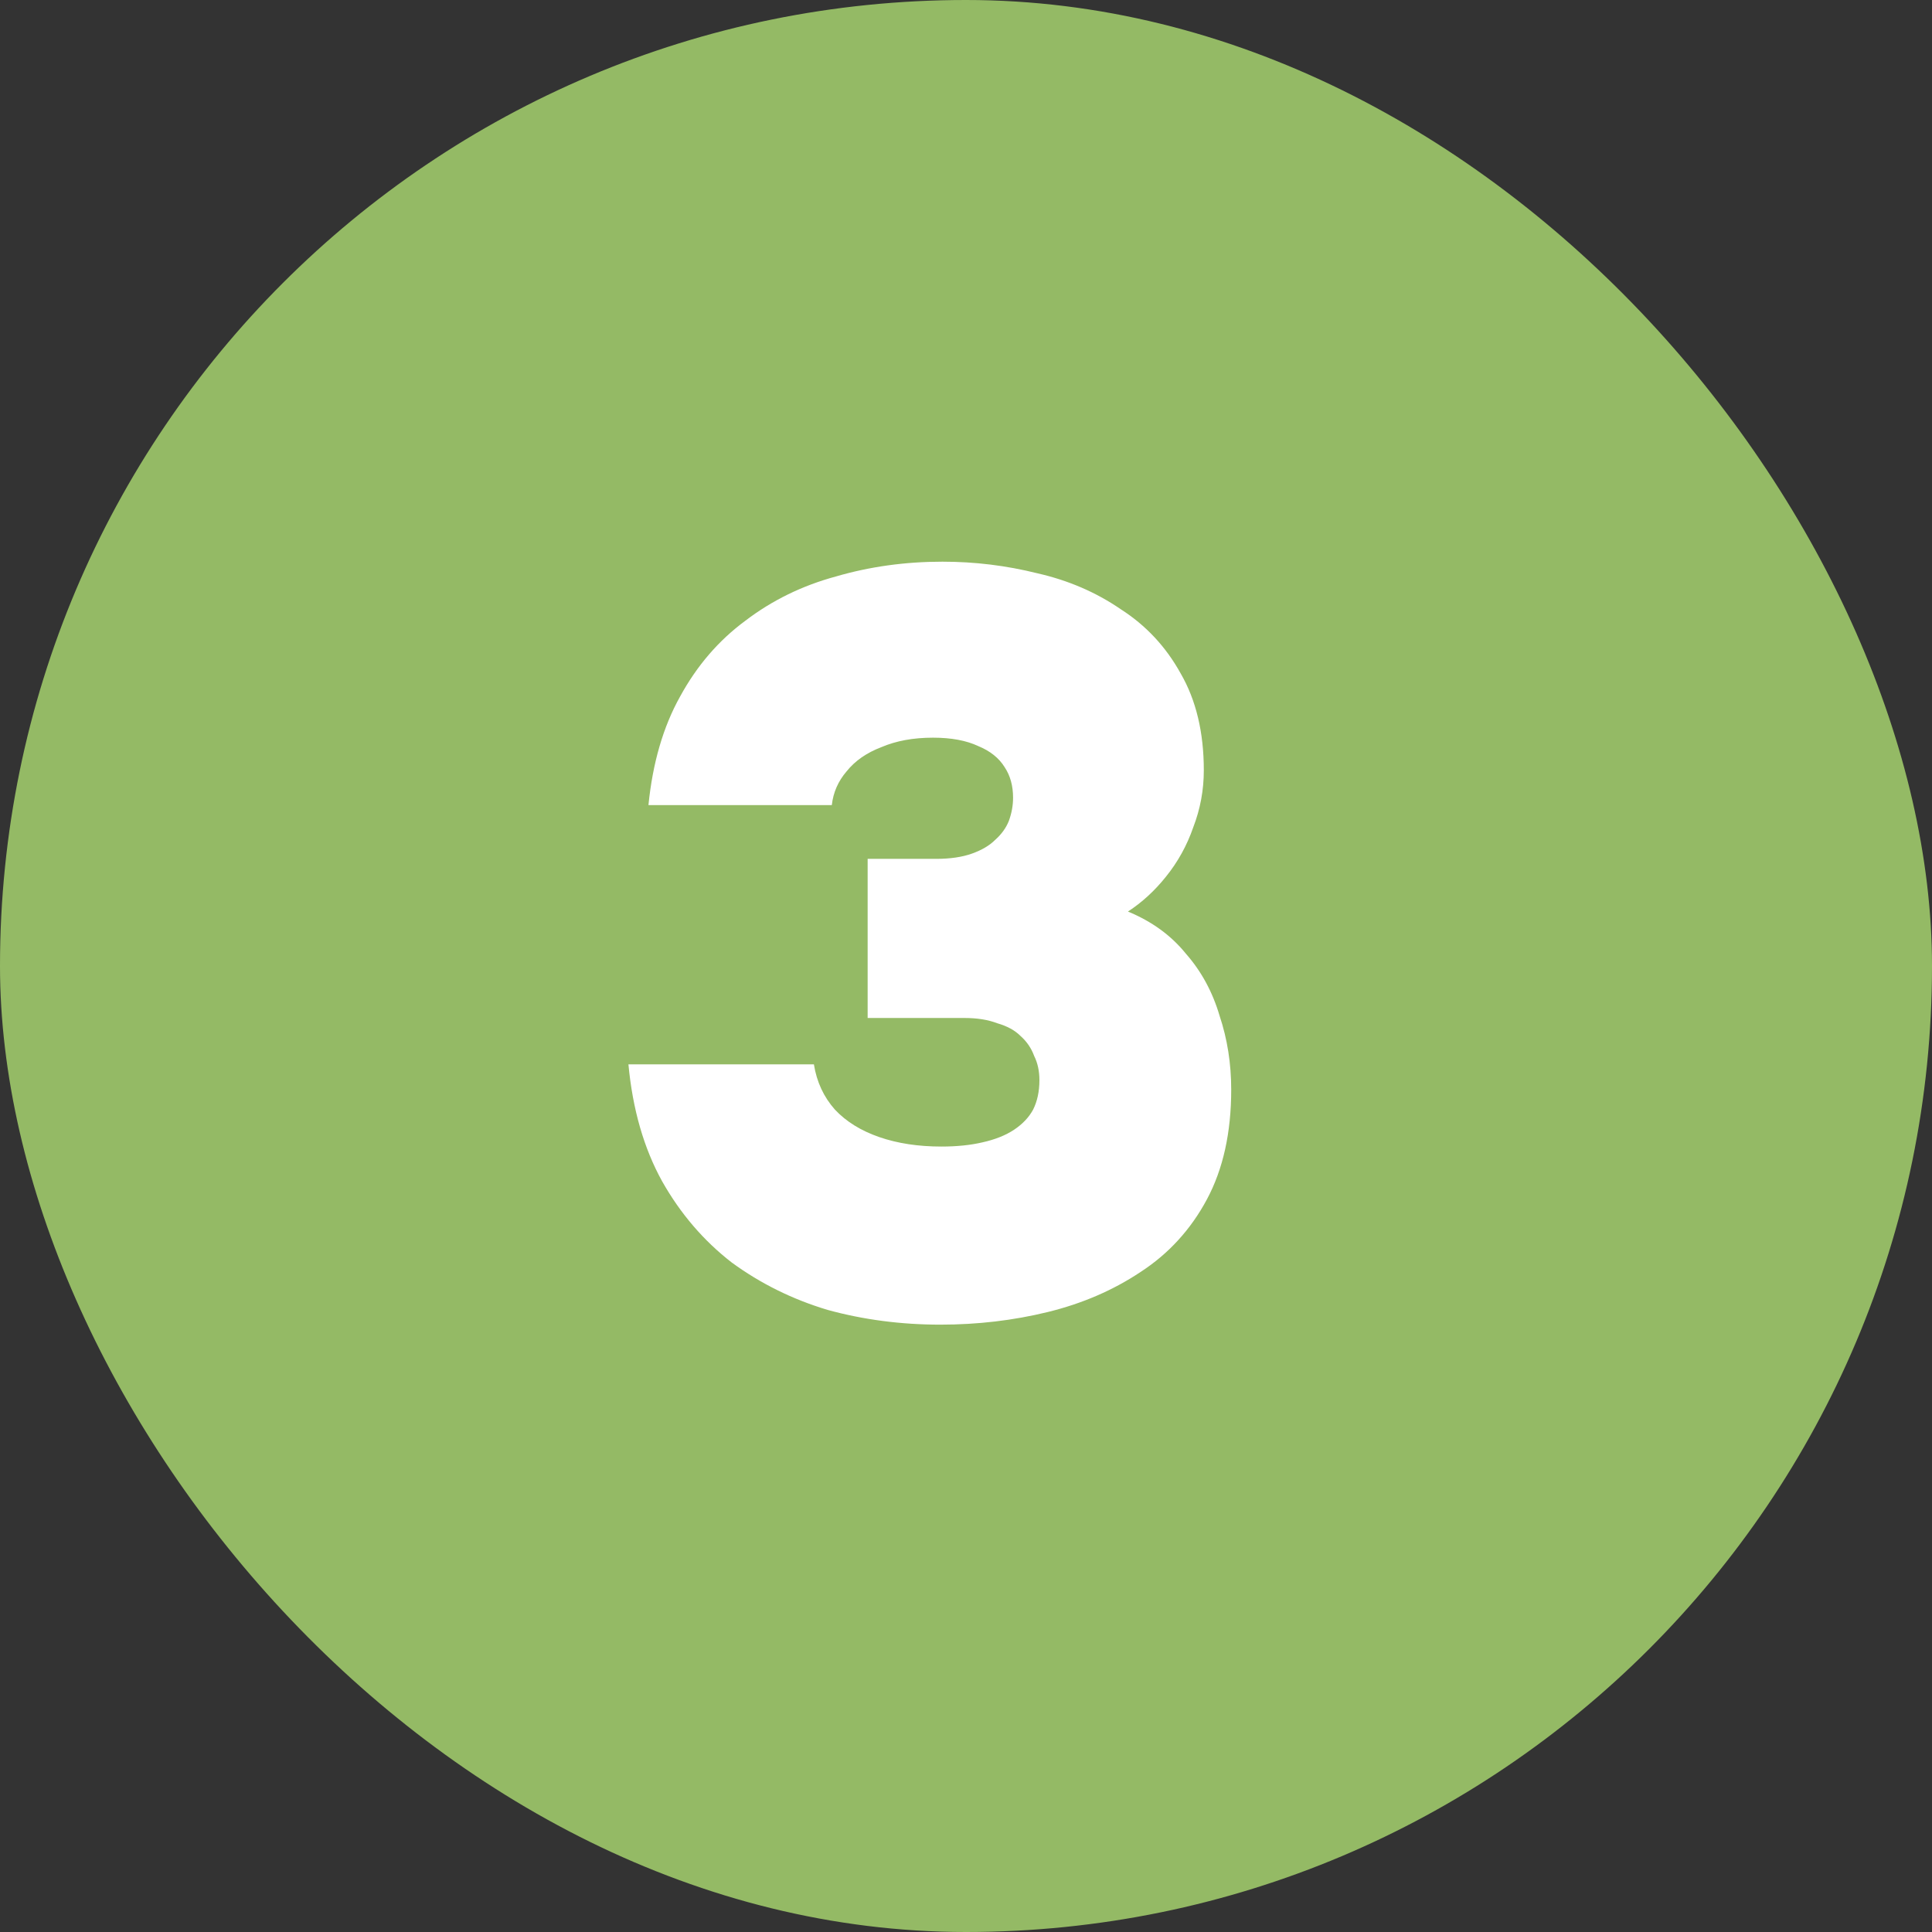
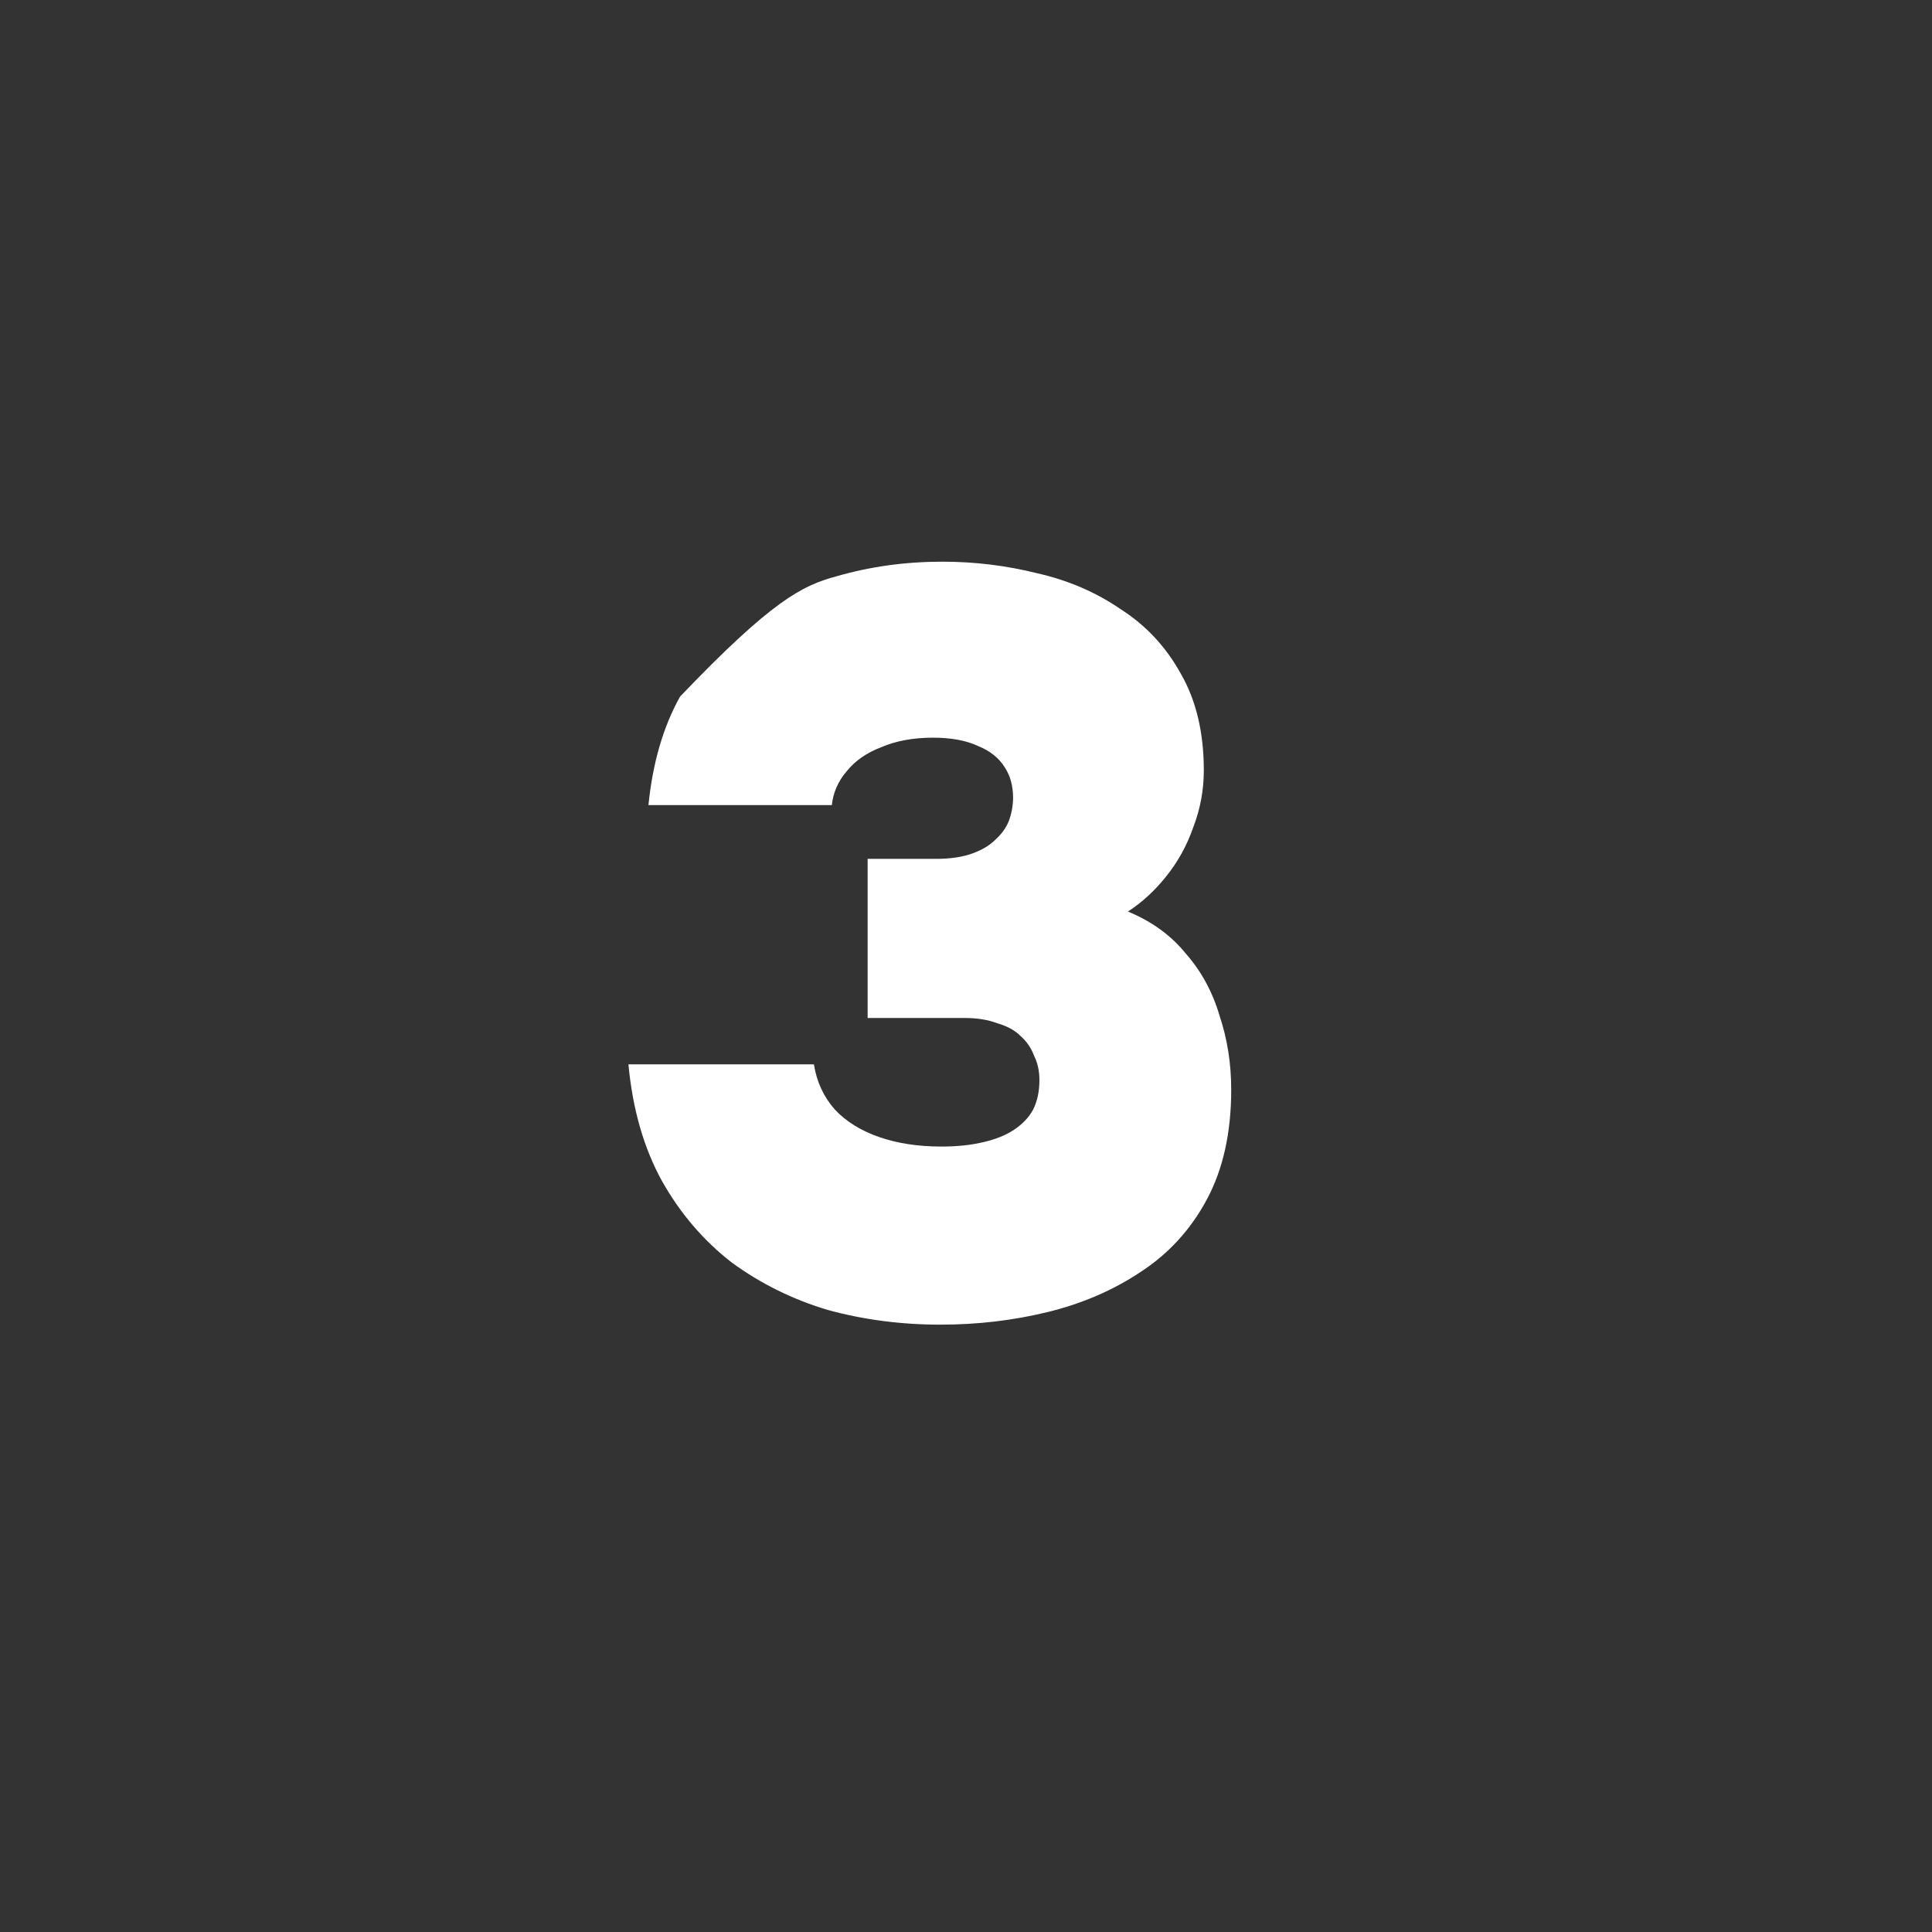
<svg xmlns="http://www.w3.org/2000/svg" width="22" height="22" viewBox="0 0 22 22" fill="none">
  <rect x="0" y="0" width="22" height="22" fill="#333333" stroke="none" />
-   <rect width="22" height="22" rx="11" fill="#94BA65" />
-   <path d="M10.708 15.084C10.26 15.084 9.832 15.028 9.424 14.916C9.024 14.796 8.66 14.616 8.332 14.376C8.012 14.128 7.748 13.82 7.54 13.452C7.332 13.076 7.204 12.632 7.156 12.12H9.268C9.3 12.32 9.38 12.492 9.508 12.636C9.636 12.772 9.804 12.876 10.012 12.948C10.22 13.02 10.456 13.056 10.72 13.056C10.896 13.056 11.052 13.04 11.188 13.008C11.332 12.976 11.452 12.928 11.548 12.864C11.644 12.8 11.716 12.724 11.764 12.636C11.812 12.54 11.836 12.428 11.836 12.3C11.836 12.196 11.816 12.104 11.776 12.024C11.744 11.936 11.692 11.86 11.62 11.796C11.556 11.732 11.468 11.684 11.356 11.652C11.252 11.612 11.128 11.592 10.984 11.592H9.88V9.78H10.66C10.82 9.78 10.956 9.76 11.068 9.72C11.18 9.68 11.268 9.628 11.332 9.564C11.404 9.5 11.456 9.428 11.488 9.348C11.52 9.26 11.536 9.172 11.536 9.084C11.536 8.948 11.504 8.832 11.44 8.736C11.376 8.632 11.276 8.552 11.14 8.496C11.004 8.432 10.832 8.4 10.624 8.4C10.4 8.4 10.204 8.436 10.036 8.508C9.868 8.572 9.736 8.664 9.64 8.784C9.544 8.896 9.488 9.024 9.472 9.168H7.384C7.432 8.688 7.552 8.276 7.744 7.932C7.936 7.58 8.184 7.292 8.488 7.068C8.792 6.836 9.136 6.668 9.52 6.564C9.904 6.452 10.308 6.396 10.732 6.396C11.1 6.396 11.46 6.44 11.812 6.528C12.164 6.608 12.48 6.744 12.76 6.936C13.048 7.12 13.276 7.364 13.444 7.668C13.62 7.972 13.708 8.34 13.708 8.772C13.708 8.996 13.668 9.212 13.588 9.42C13.516 9.628 13.412 9.816 13.276 9.984C13.148 10.144 13.004 10.276 12.844 10.38C13.116 10.492 13.336 10.652 13.504 10.86C13.68 11.06 13.808 11.296 13.888 11.568C13.976 11.832 14.02 12.112 14.02 12.408C14.02 12.896 13.928 13.312 13.744 13.656C13.56 14 13.308 14.276 12.988 14.484C12.676 14.692 12.324 14.844 11.932 14.94C11.54 15.036 11.132 15.084 10.708 15.084Z" fill="white" />
+   <path d="M10.708 15.084C10.26 15.084 9.832 15.028 9.424 14.916C9.024 14.796 8.66 14.616 8.332 14.376C8.012 14.128 7.748 13.82 7.54 13.452C7.332 13.076 7.204 12.632 7.156 12.12H9.268C9.3 12.32 9.38 12.492 9.508 12.636C9.636 12.772 9.804 12.876 10.012 12.948C10.22 13.02 10.456 13.056 10.72 13.056C10.896 13.056 11.052 13.04 11.188 13.008C11.332 12.976 11.452 12.928 11.548 12.864C11.644 12.8 11.716 12.724 11.764 12.636C11.812 12.54 11.836 12.428 11.836 12.3C11.836 12.196 11.816 12.104 11.776 12.024C11.744 11.936 11.692 11.86 11.62 11.796C11.556 11.732 11.468 11.684 11.356 11.652C11.252 11.612 11.128 11.592 10.984 11.592H9.88V9.78H10.66C10.82 9.78 10.956 9.76 11.068 9.72C11.18 9.68 11.268 9.628 11.332 9.564C11.404 9.5 11.456 9.428 11.488 9.348C11.52 9.26 11.536 9.172 11.536 9.084C11.536 8.948 11.504 8.832 11.44 8.736C11.376 8.632 11.276 8.552 11.14 8.496C11.004 8.432 10.832 8.4 10.624 8.4C10.4 8.4 10.204 8.436 10.036 8.508C9.868 8.572 9.736 8.664 9.64 8.784C9.544 8.896 9.488 9.024 9.472 9.168H7.384C7.432 8.688 7.552 8.276 7.744 7.932C8.792 6.836 9.136 6.668 9.52 6.564C9.904 6.452 10.308 6.396 10.732 6.396C11.1 6.396 11.46 6.44 11.812 6.528C12.164 6.608 12.48 6.744 12.76 6.936C13.048 7.12 13.276 7.364 13.444 7.668C13.62 7.972 13.708 8.34 13.708 8.772C13.708 8.996 13.668 9.212 13.588 9.42C13.516 9.628 13.412 9.816 13.276 9.984C13.148 10.144 13.004 10.276 12.844 10.38C13.116 10.492 13.336 10.652 13.504 10.86C13.68 11.06 13.808 11.296 13.888 11.568C13.976 11.832 14.02 12.112 14.02 12.408C14.02 12.896 13.928 13.312 13.744 13.656C13.56 14 13.308 14.276 12.988 14.484C12.676 14.692 12.324 14.844 11.932 14.94C11.54 15.036 11.132 15.084 10.708 15.084Z" fill="white" />
</svg>